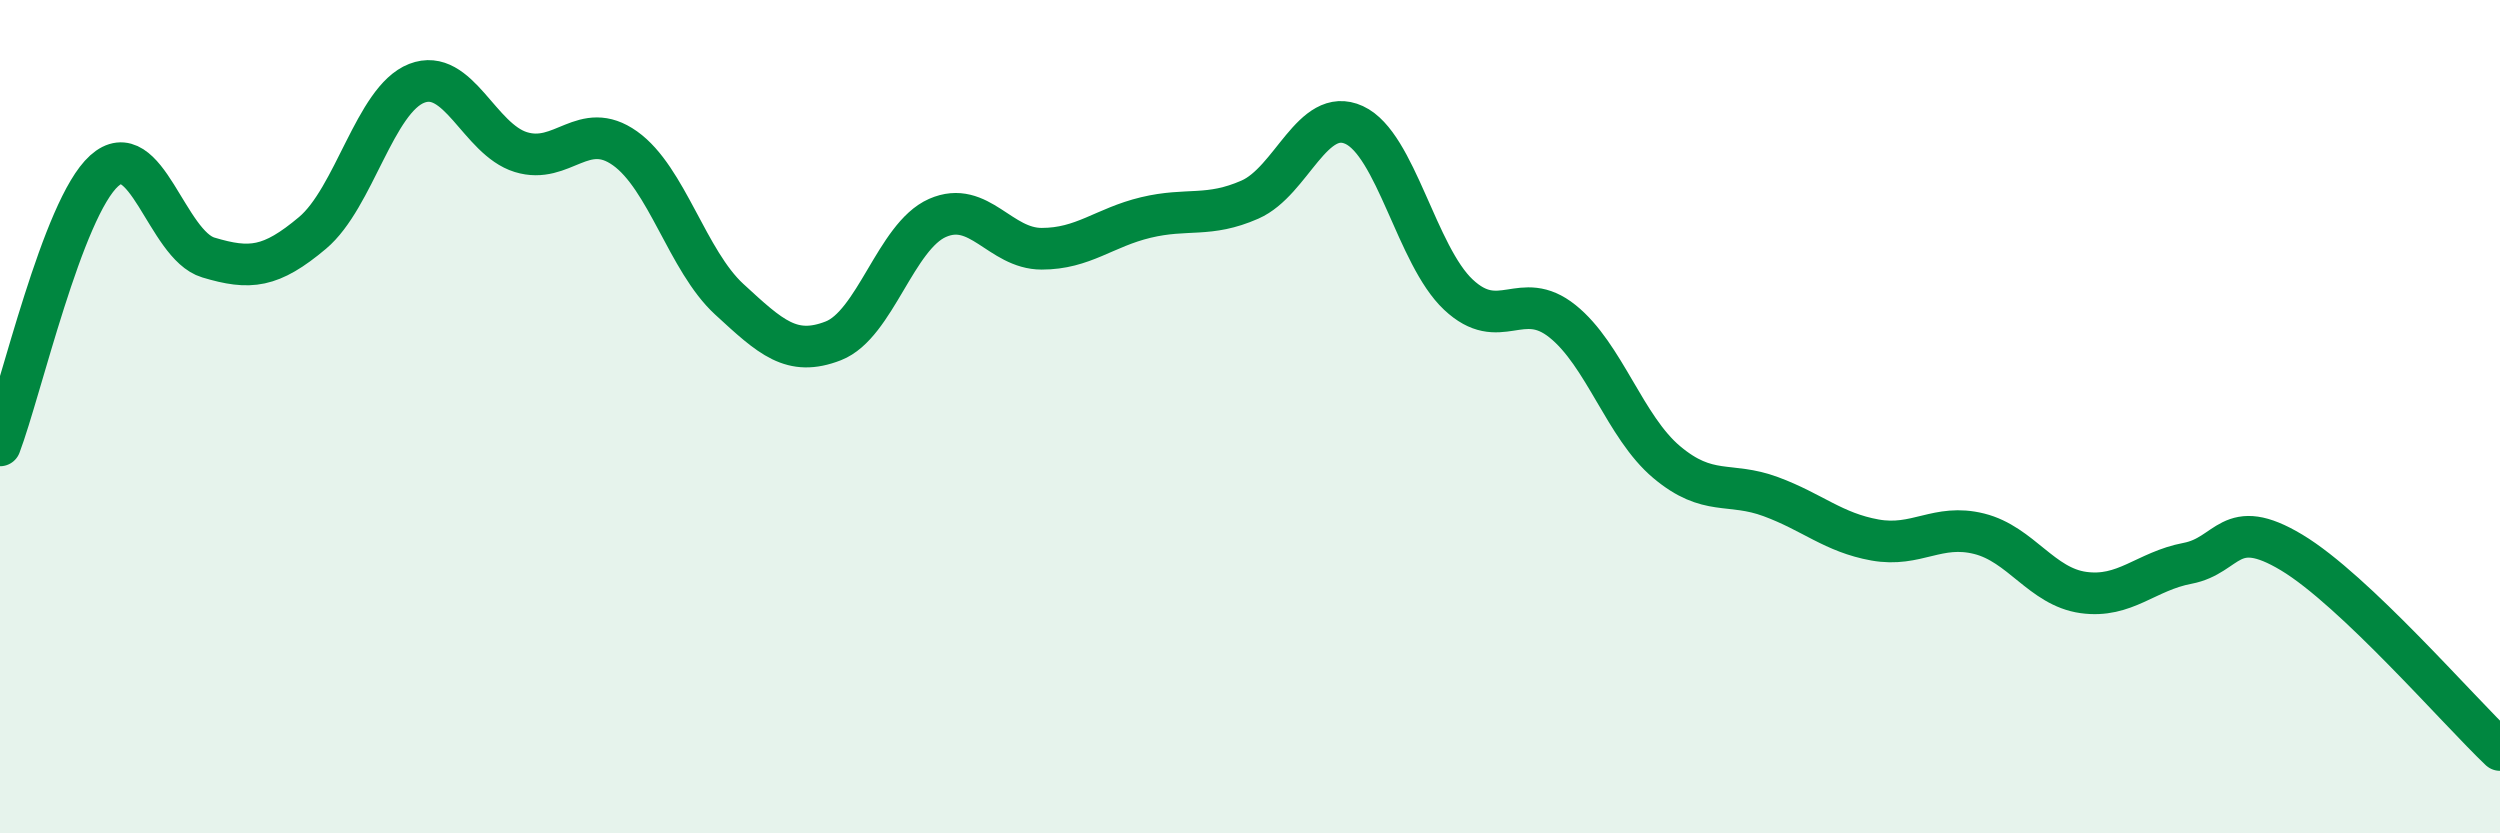
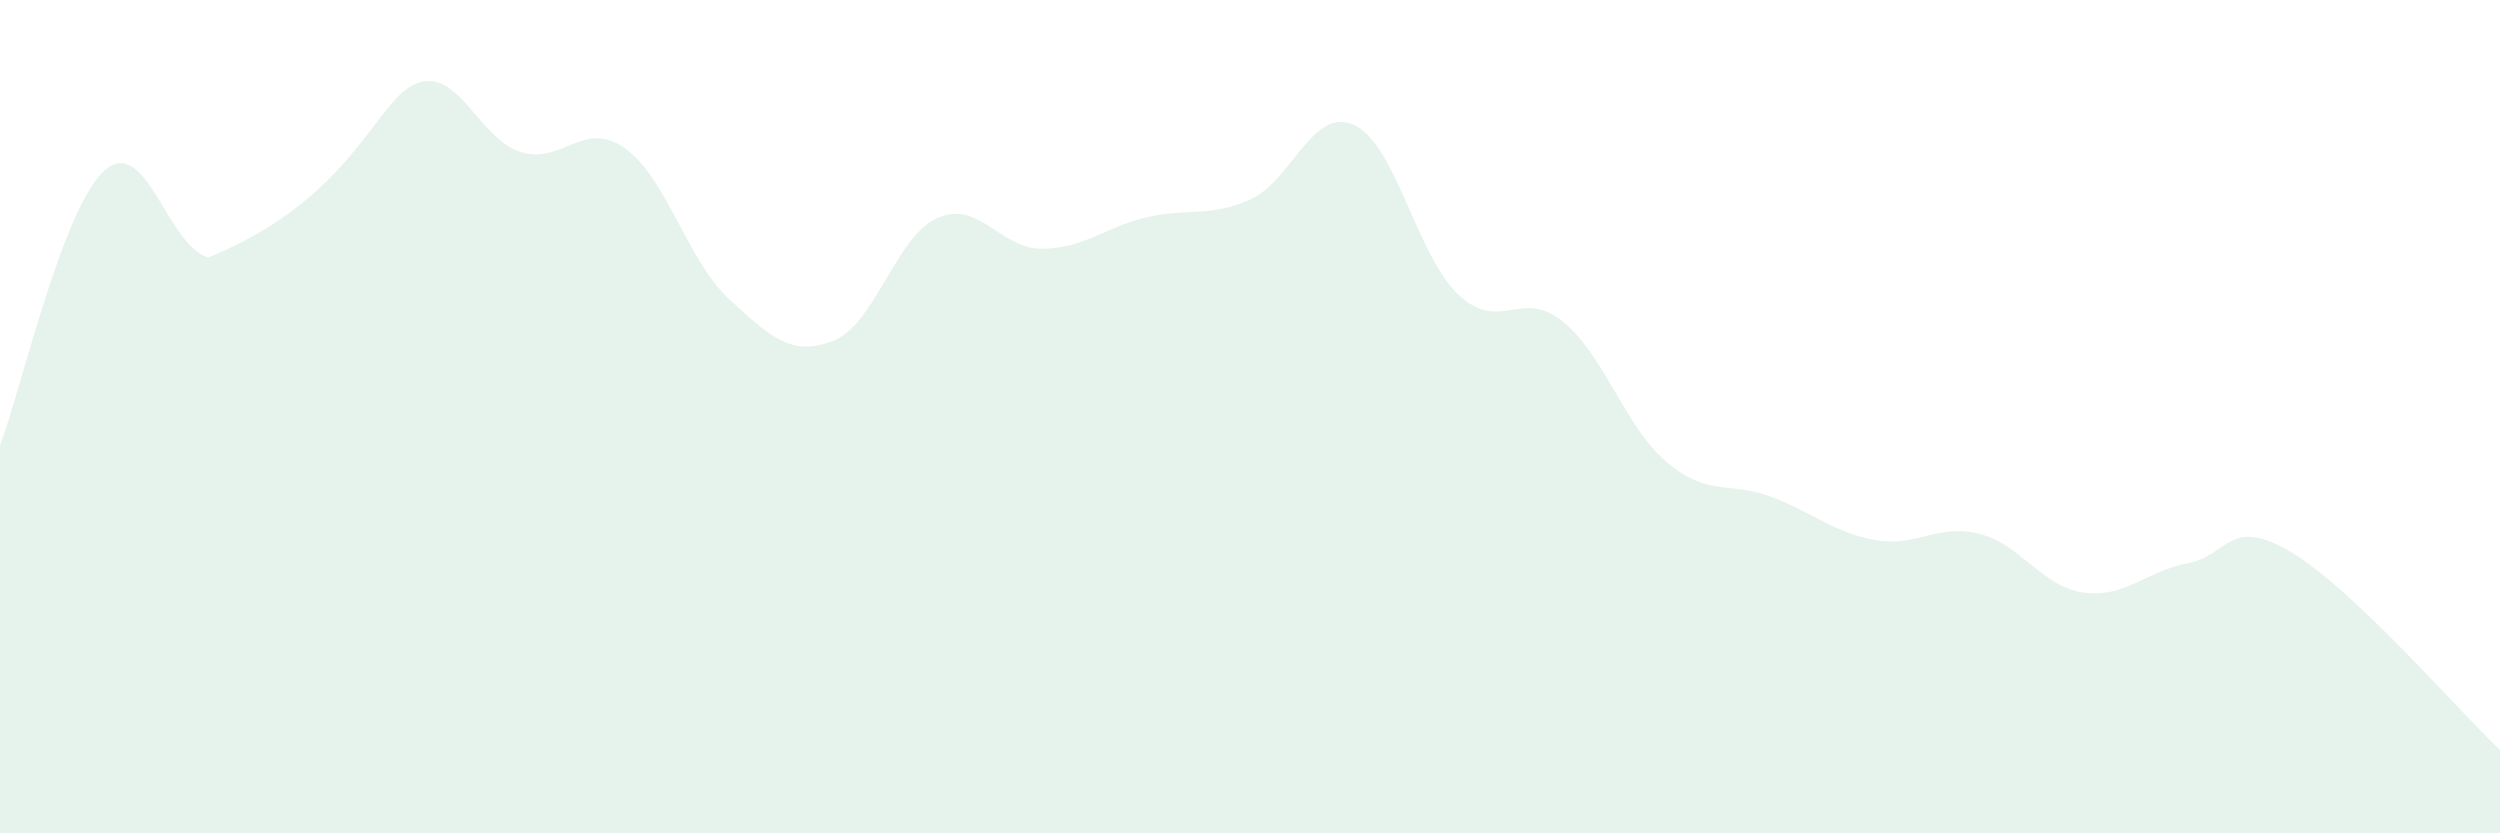
<svg xmlns="http://www.w3.org/2000/svg" width="60" height="20" viewBox="0 0 60 20">
-   <path d="M 0,10.69 C 0.5,9.37 1.5,5 2.5,4.1 C 3.5,3.2 4,5.88 5,6.18 C 6,6.48 6.5,6.43 7.5,5.59 C 8.5,4.75 9,2.39 10,2 C 11,1.61 11.5,3.34 12.5,3.65 C 13.5,3.96 14,2.85 15,3.56 C 16,4.27 16.5,6.26 17.5,7.18 C 18.5,8.1 19,8.57 20,8.18 C 21,7.79 21.5,5.67 22.5,5.23 C 23.5,4.79 24,5.97 25,5.97 C 26,5.97 26.5,5.46 27.5,5.22 C 28.5,4.98 29,5.23 30,4.79 C 31,4.35 31.5,2.54 32.5,3 C 33.5,3.46 34,6.13 35,7.07 C 36,8.01 36.5,6.91 37.5,7.71 C 38.5,8.51 39,10.25 40,11.09 C 41,11.93 41.5,11.55 42.5,11.92 C 43.5,12.29 44,12.78 45,12.96 C 46,13.14 46.5,12.56 47.5,12.81 C 48.5,13.06 49,14.08 50,14.22 C 51,14.36 51.5,13.71 52.5,13.52 C 53.5,13.33 53.5,12.36 55,13.26 C 56.5,14.16 59,17.05 60,18L60 20L0 20Z" fill="#008740" opacity="0.1" stroke-linecap="round" stroke-linejoin="round" />
-   <path d="M 0,10.69 C 0.5,9.37 1.5,5 2.5,4.1 C 3.5,3.2 4,5.88 5,6.18 C 6,6.48 6.5,6.43 7.5,5.59 C 8.5,4.75 9,2.39 10,2 C 11,1.61 11.5,3.34 12.5,3.65 C 13.5,3.96 14,2.85 15,3.56 C 16,4.27 16.5,6.26 17.5,7.18 C 18.5,8.1 19,8.57 20,8.18 C 21,7.79 21.5,5.67 22.5,5.23 C 23.5,4.79 24,5.97 25,5.97 C 26,5.97 26.5,5.46 27.5,5.22 C 28.5,4.98 29,5.23 30,4.79 C 31,4.35 31.5,2.54 32.5,3 C 33.5,3.46 34,6.13 35,7.07 C 36,8.01 36.5,6.91 37.5,7.71 C 38.5,8.51 39,10.25 40,11.09 C 41,11.93 41.5,11.55 42.5,11.92 C 43.5,12.29 44,12.78 45,12.96 C 46,13.14 46.5,12.56 47.5,12.81 C 48.5,13.06 49,14.08 50,14.22 C 51,14.36 51.5,13.71 52.5,13.52 C 53.5,13.33 53.5,12.36 55,13.26 C 56.5,14.16 59,17.05 60,18" stroke="#008740" stroke-width="1" fill="none" stroke-linecap="round" stroke-linejoin="round" />
+   <path d="M 0,10.69 C 0.5,9.37 1.5,5 2.5,4.1 C 3.5,3.2 4,5.88 5,6.18 C 8.5,4.75 9,2.39 10,2 C 11,1.61 11.5,3.34 12.5,3.65 C 13.5,3.96 14,2.85 15,3.56 C 16,4.27 16.5,6.26 17.5,7.18 C 18.5,8.1 19,8.57 20,8.18 C 21,7.79 21.5,5.67 22.5,5.23 C 23.5,4.79 24,5.97 25,5.97 C 26,5.97 26.5,5.46 27.5,5.22 C 28.5,4.98 29,5.23 30,4.79 C 31,4.35 31.5,2.54 32.5,3 C 33.5,3.46 34,6.13 35,7.07 C 36,8.01 36.5,6.91 37.5,7.71 C 38.5,8.51 39,10.25 40,11.09 C 41,11.93 41.5,11.55 42.5,11.92 C 43.5,12.29 44,12.78 45,12.96 C 46,13.14 46.5,12.56 47.5,12.81 C 48.5,13.06 49,14.08 50,14.22 C 51,14.36 51.5,13.71 52.5,13.52 C 53.5,13.33 53.5,12.36 55,13.26 C 56.5,14.16 59,17.05 60,18L60 20L0 20Z" fill="#008740" opacity="0.1" stroke-linecap="round" stroke-linejoin="round" />
</svg>